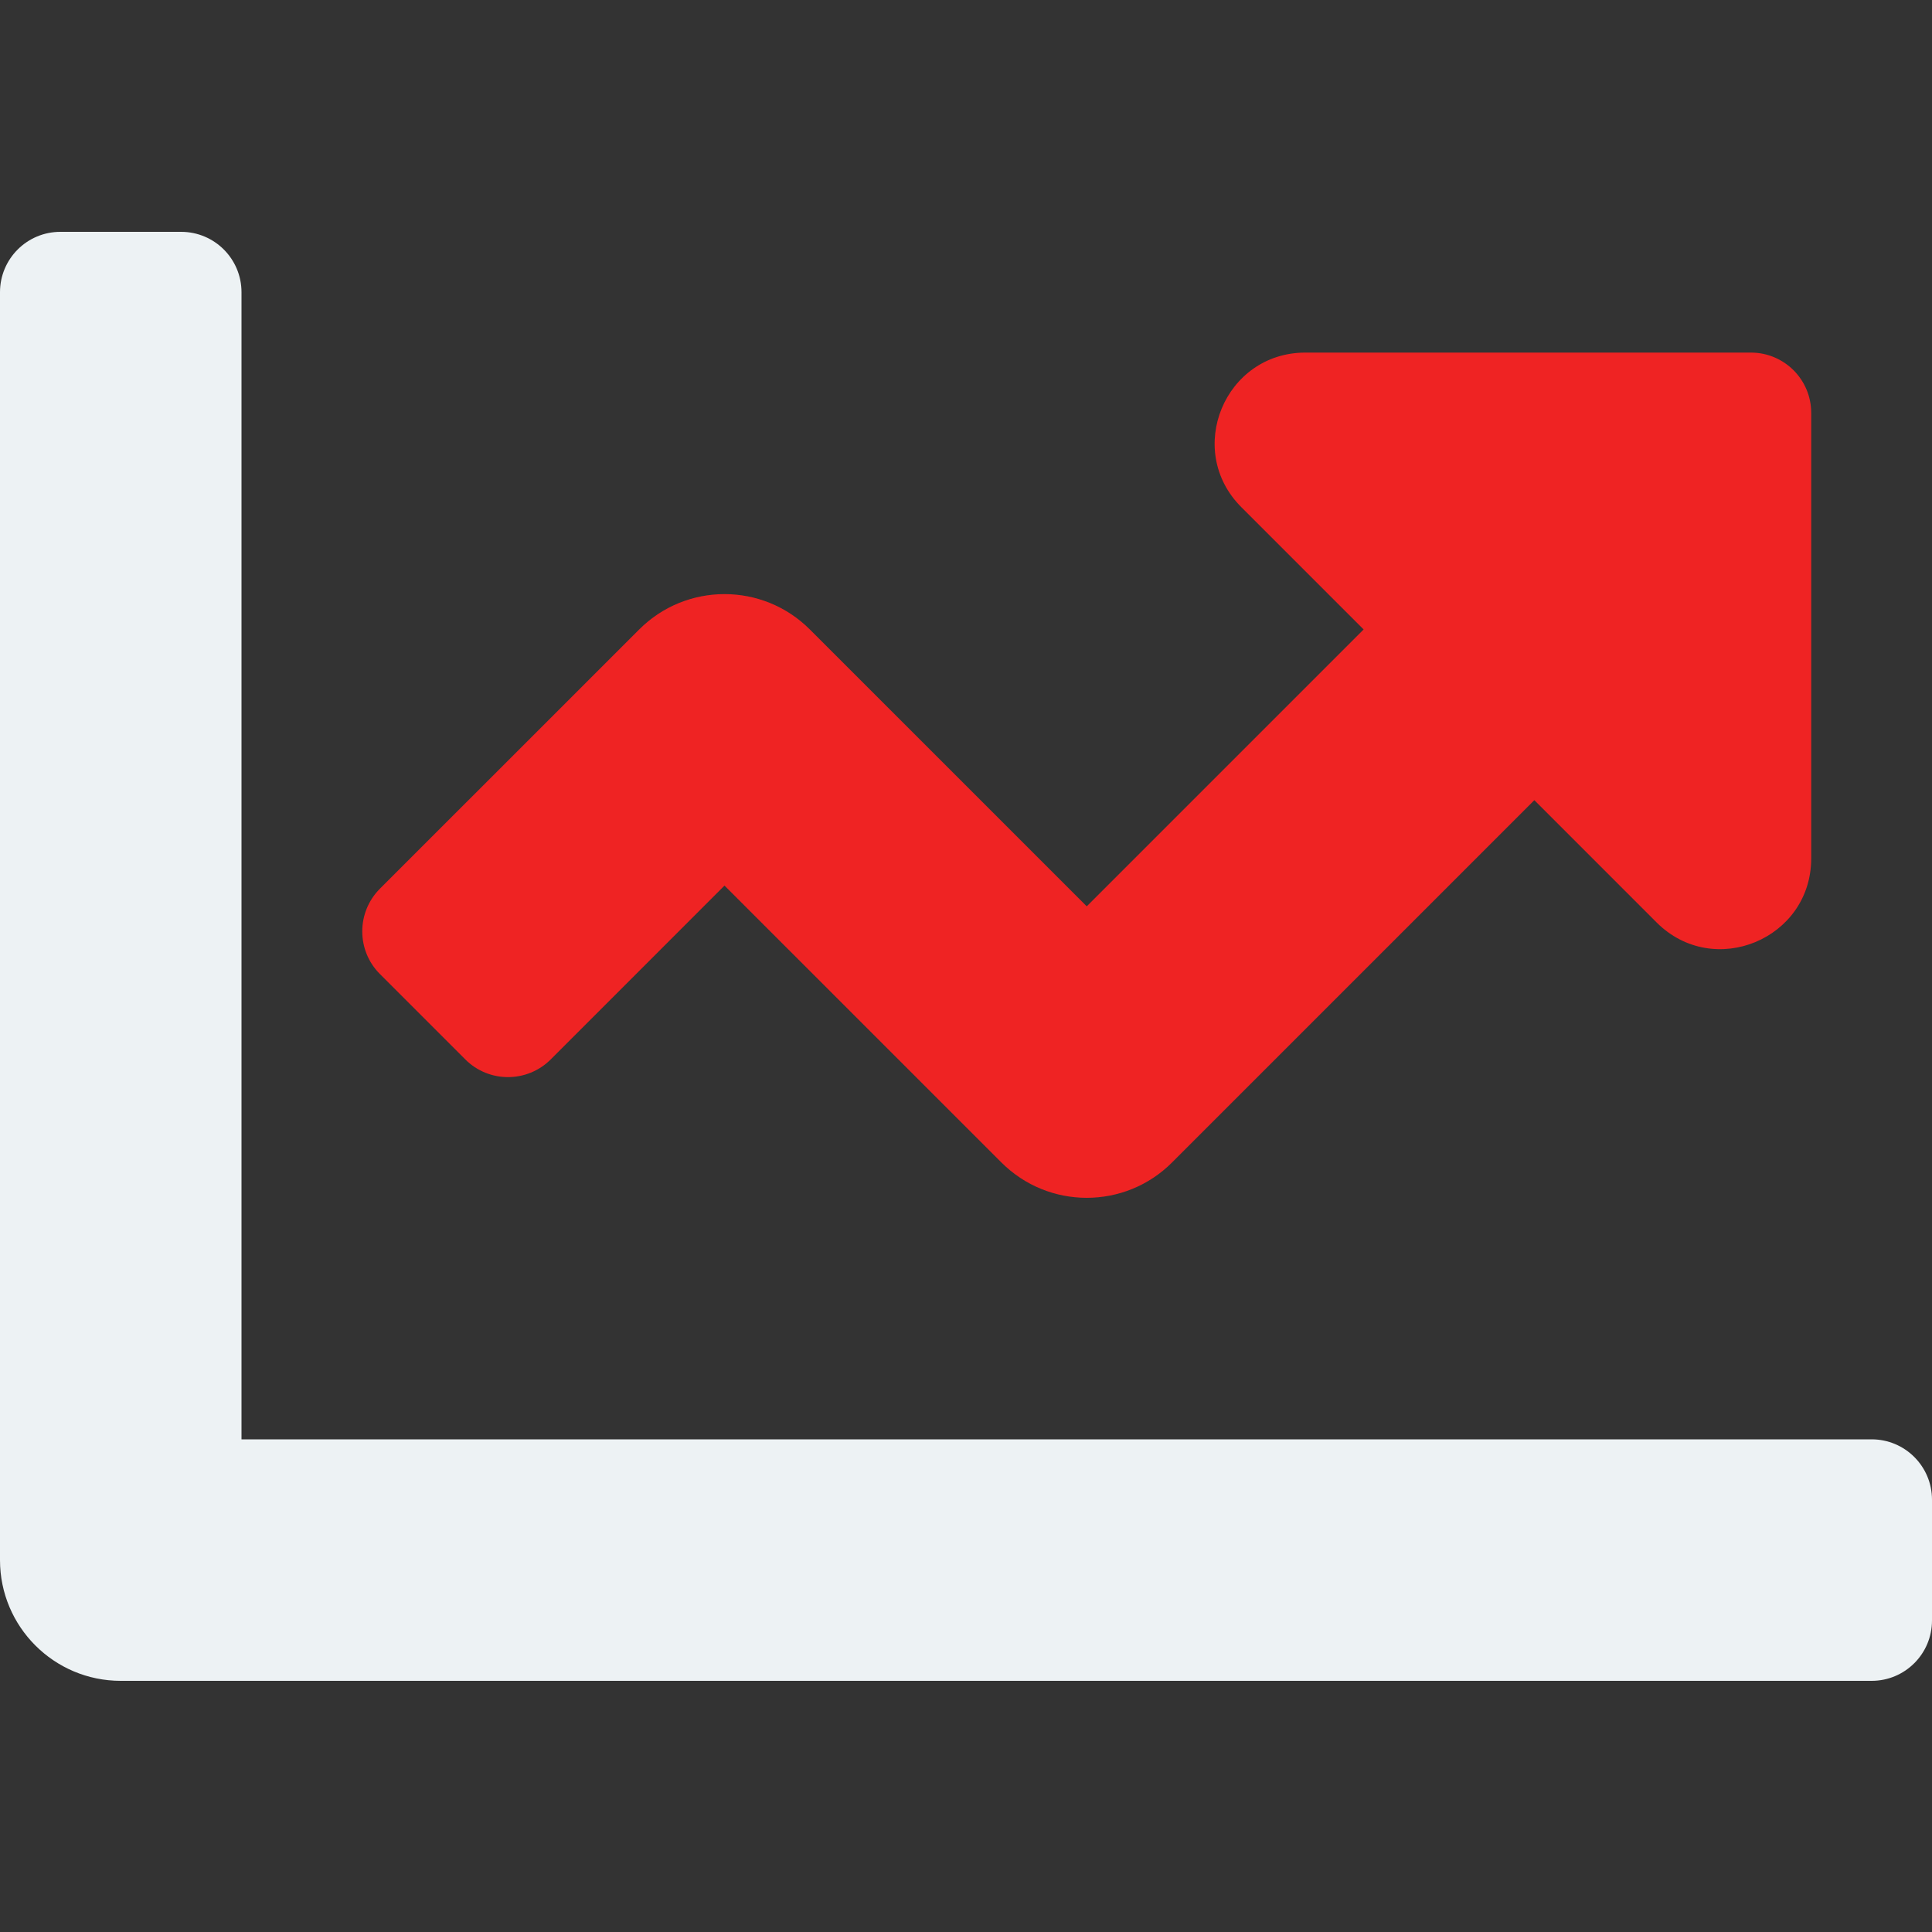
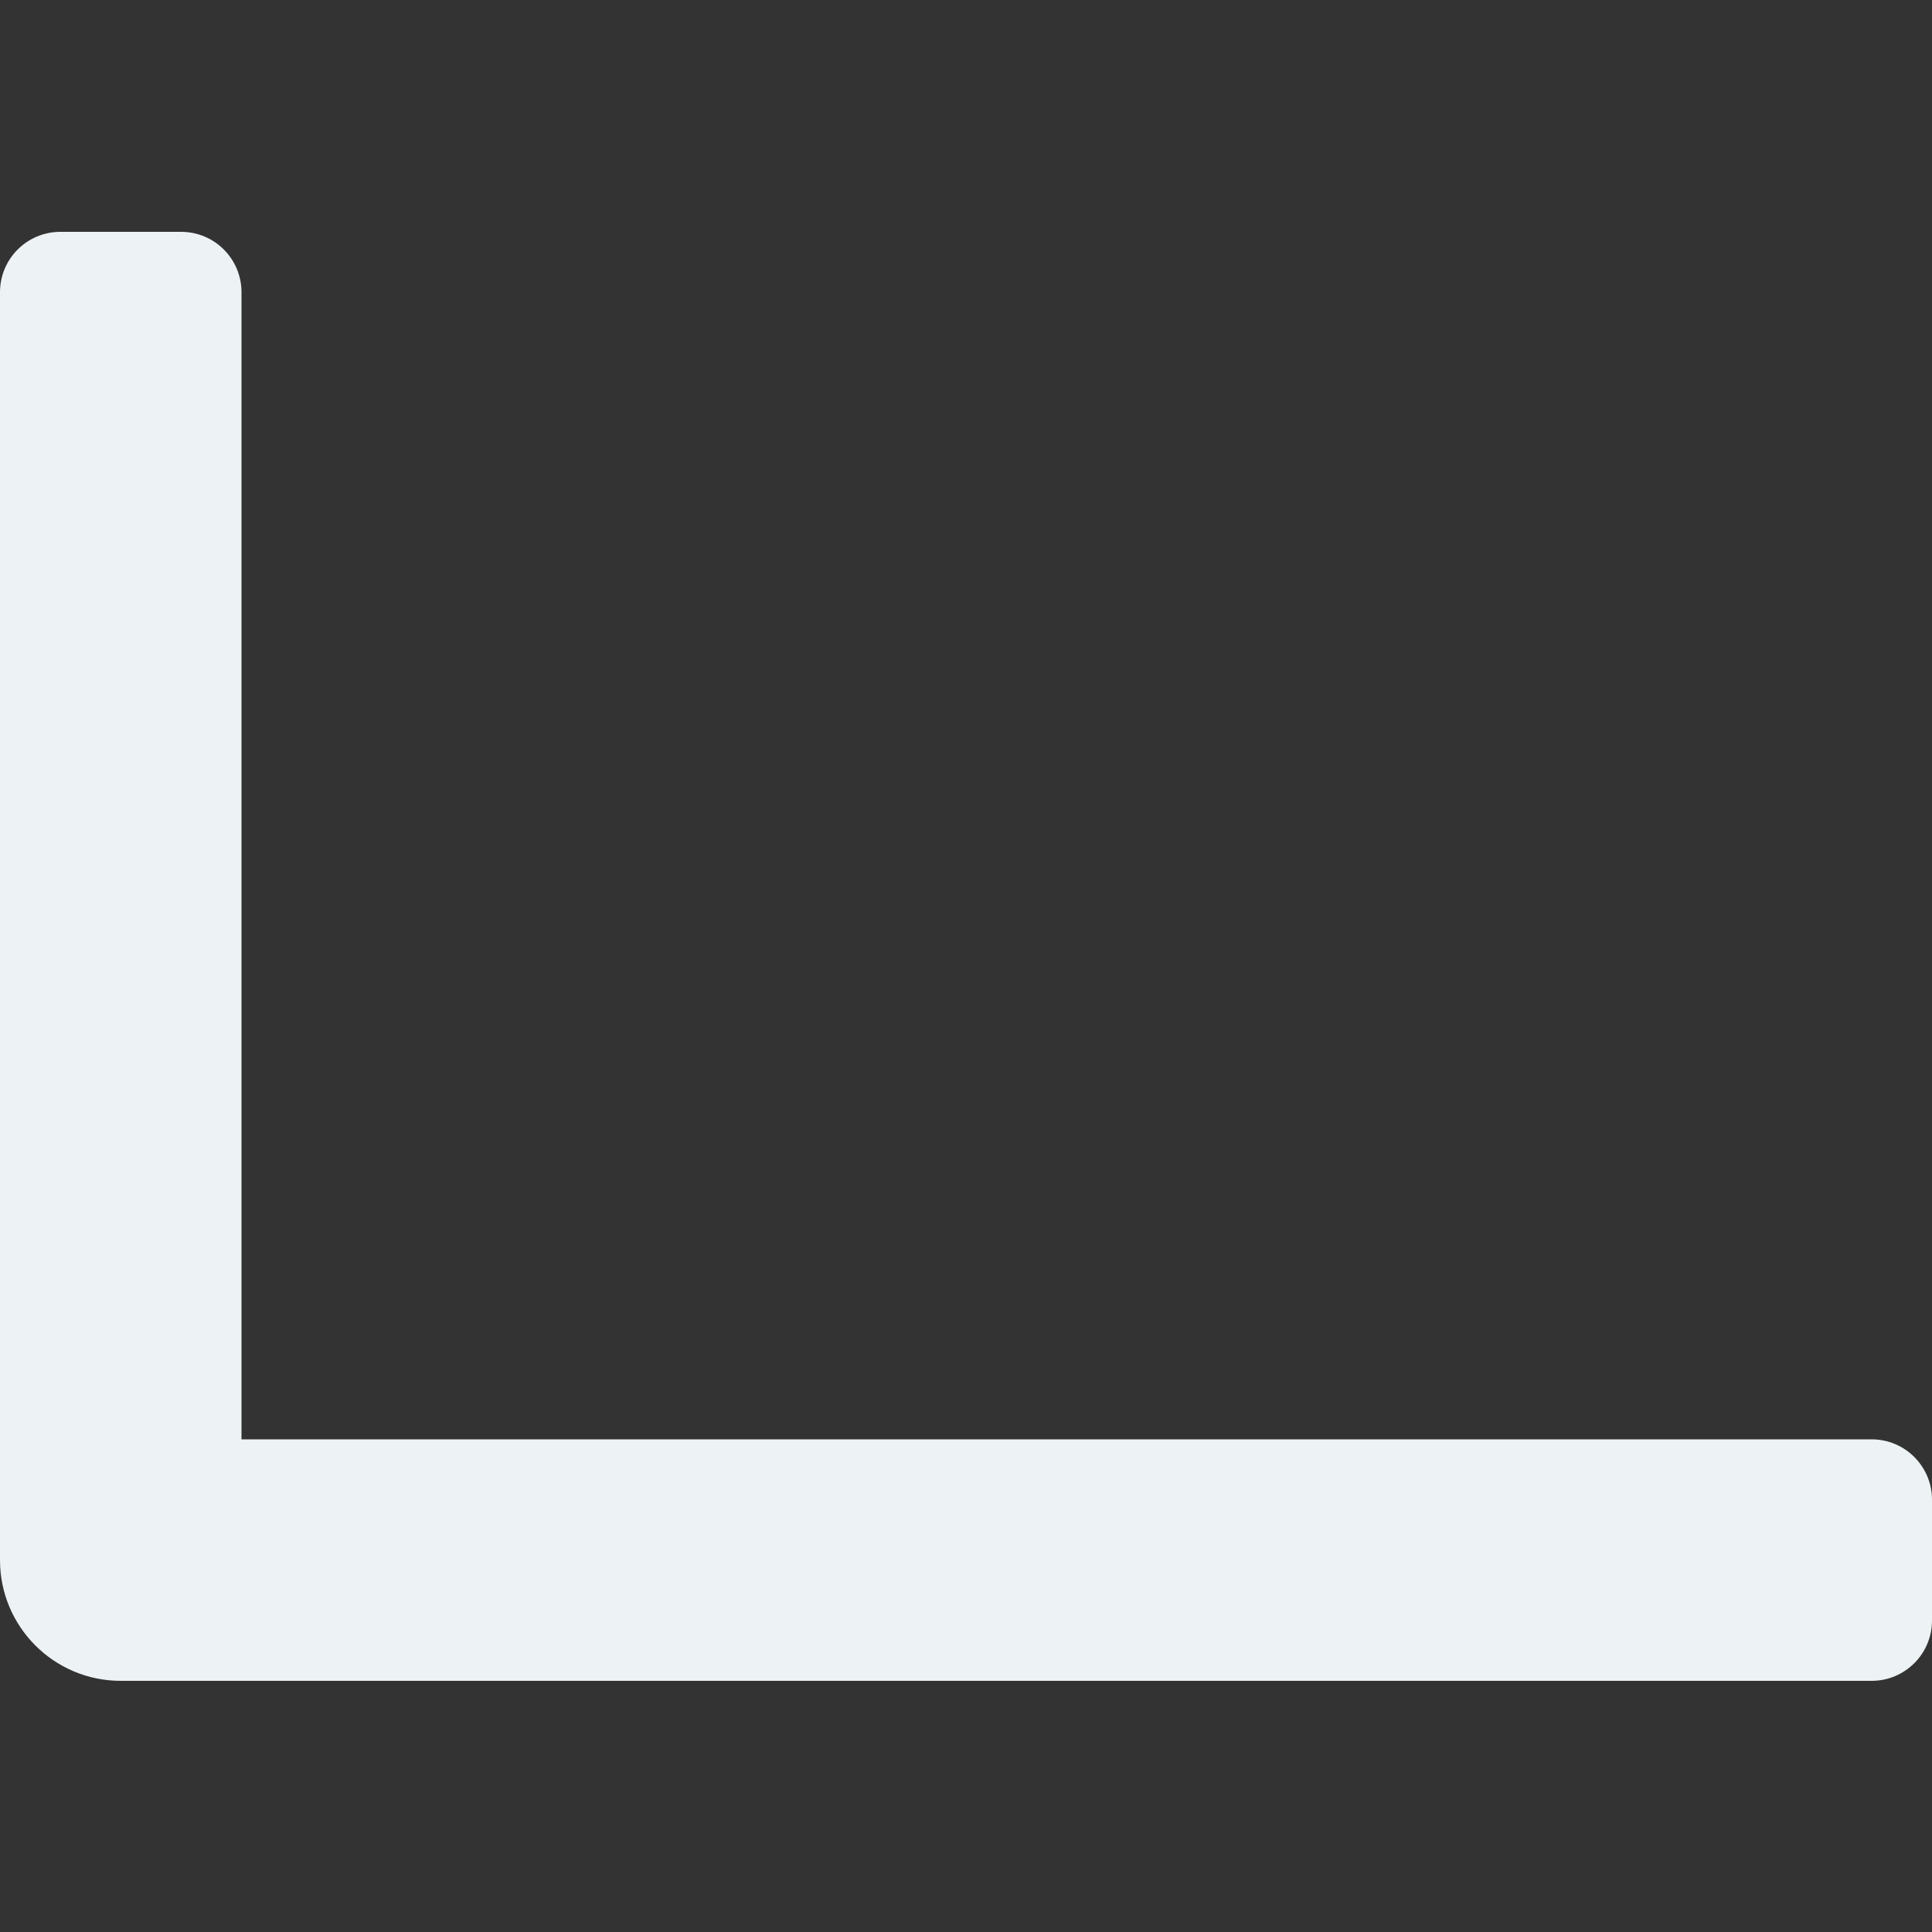
<svg xmlns="http://www.w3.org/2000/svg" width="52" height="52" viewBox="0 0 52 52" fill="none">
  <rect x="0" y="0" width="52" height="52" fill="#333333" stroke="none" />
-   <path d="M35.135 9.49H47.125C48.023 9.49 48.75 10.217 48.749 11.115V23.104C48.749 25.276 46.124 26.364 44.588 24.828L41.297 21.537L31.547 31.287C30.279 32.557 28.221 32.557 26.952 31.287L19.5 23.836L14.822 28.515C14.187 29.149 13.158 29.149 12.524 28.515L10.226 26.217C9.592 25.583 9.592 24.554 10.226 23.919L17.203 16.943C18.471 15.673 20.529 15.673 21.798 16.943L29.25 24.394L36.702 16.942L33.411 13.651C31.875 12.115 32.963 9.49 35.135 9.49Z" fill="#EF2323" />
  <path d="M6.5 38.74H50.375C51.273 38.74 52 39.467 52 40.365V43.615C52 44.513 51.273 45.24 50.375 45.24H3.25C1.455 45.24 0 43.785 0 41.99V7.865C0 6.967 0.727 6.24 1.625 6.24H4.875C5.773 6.24 6.5 6.967 6.5 7.865V38.74Z" fill="#EDF2F4" />
</svg>